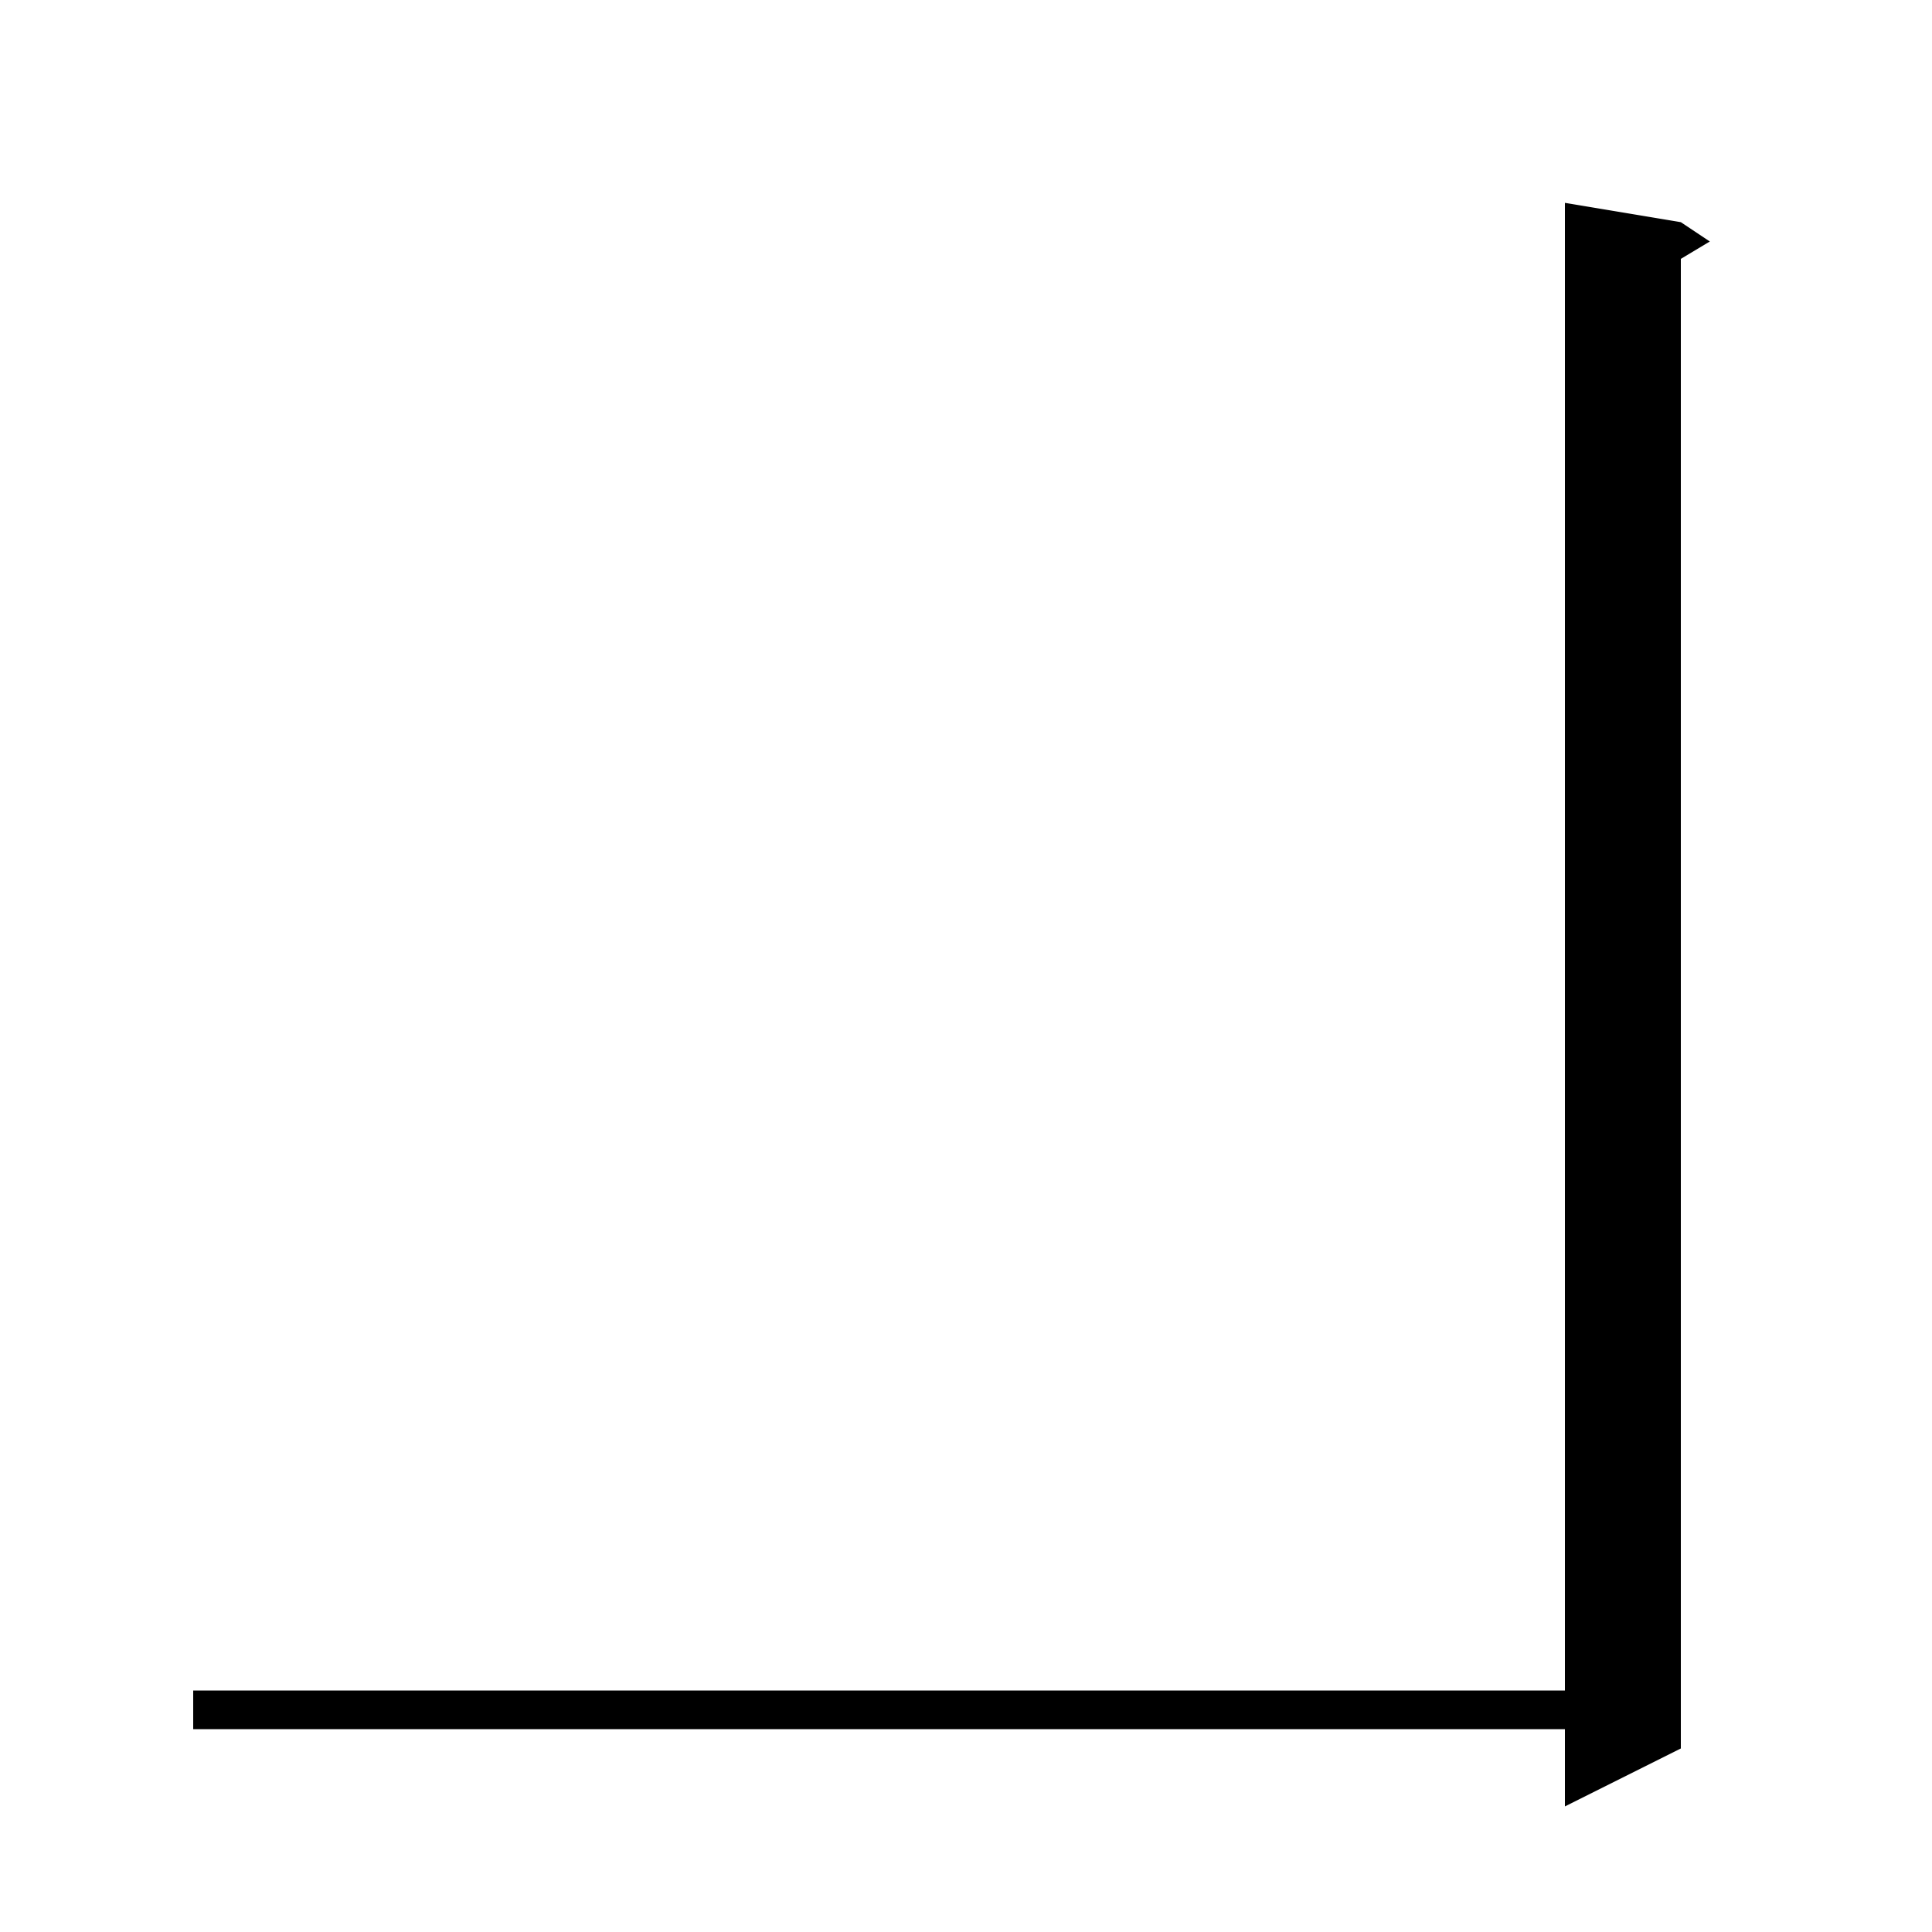
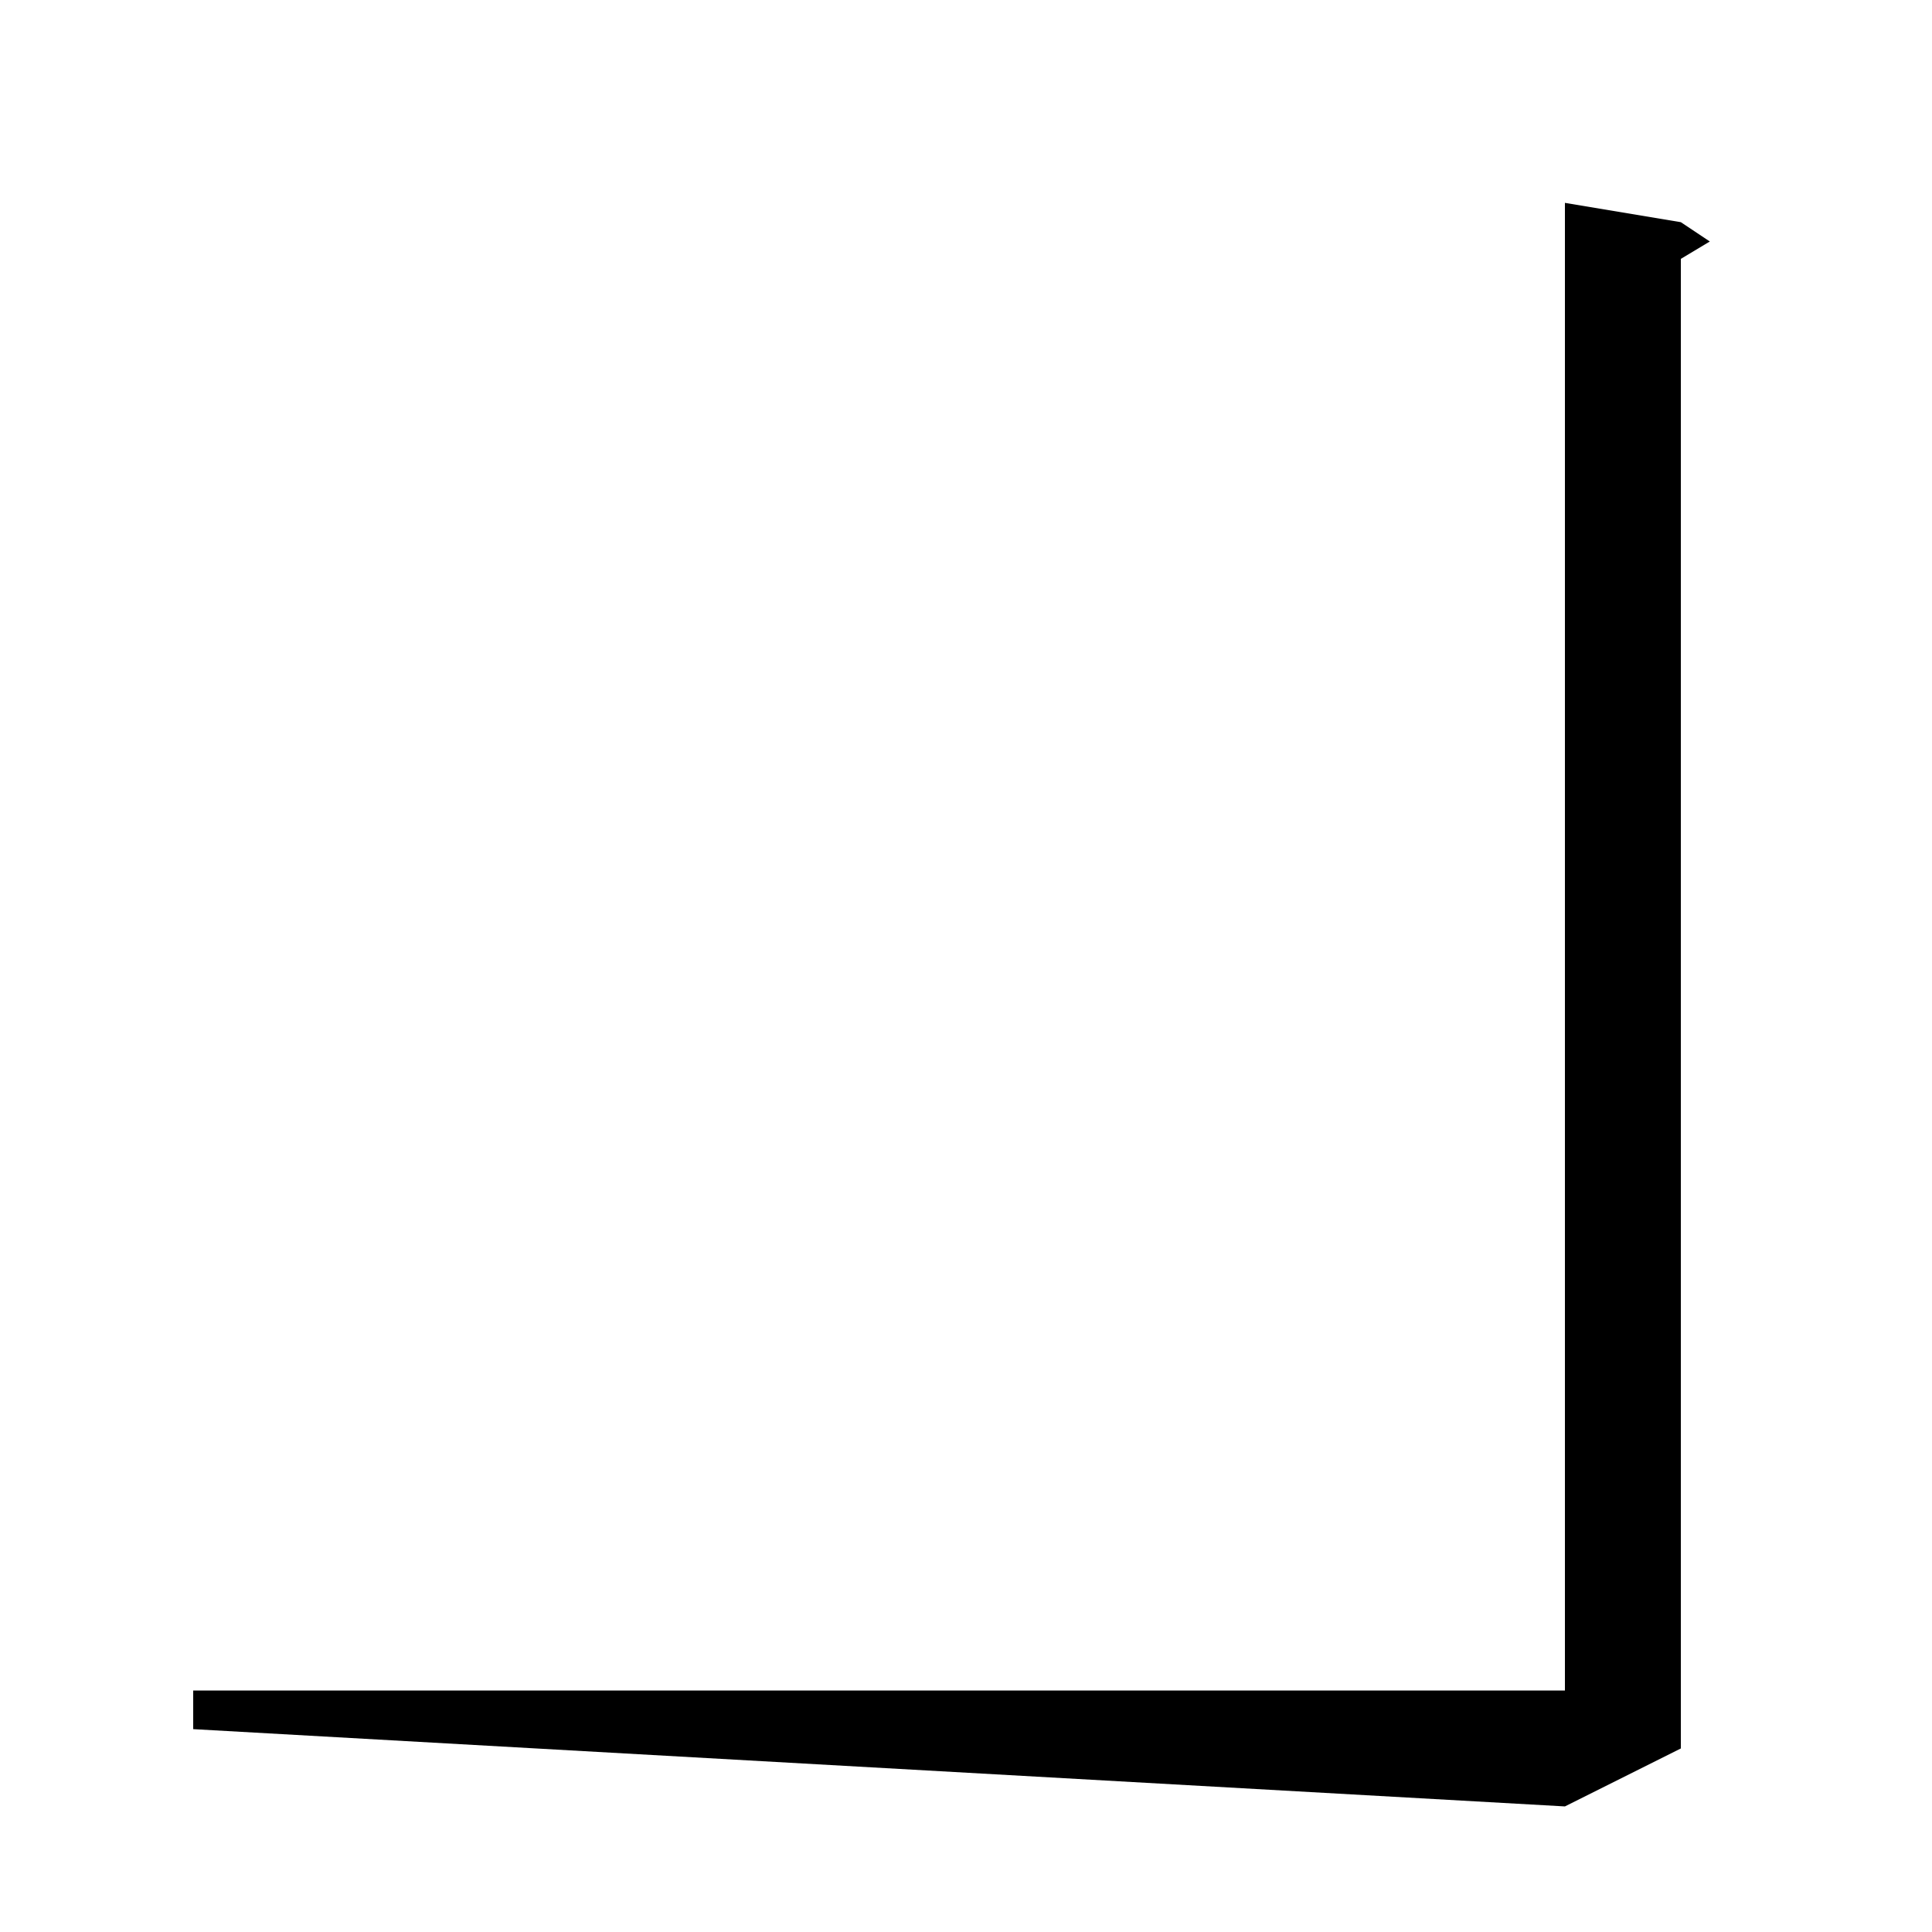
<svg xmlns="http://www.w3.org/2000/svg" version="1.1" baseProfile="full" viewBox="0 0 200 200" width="200" height="200">
  <g fill="currentColor">
-     <path d="M 174.0 23.0 L 177.0 25.0 L 174.0 26.8 L 174.0 181.0 L 162.0 187.0 L 162.0 179.0 L 20.0 179.0 L 20.0 175.0 L 162.0 175.0 L 162.0 21.0 Z " />
+     <path d="M 174.0 23.0 L 177.0 25.0 L 174.0 26.8 L 174.0 181.0 L 162.0 187.0 L 20.0 179.0 L 20.0 175.0 L 162.0 175.0 L 162.0 21.0 Z " />
  </g>
</svg>